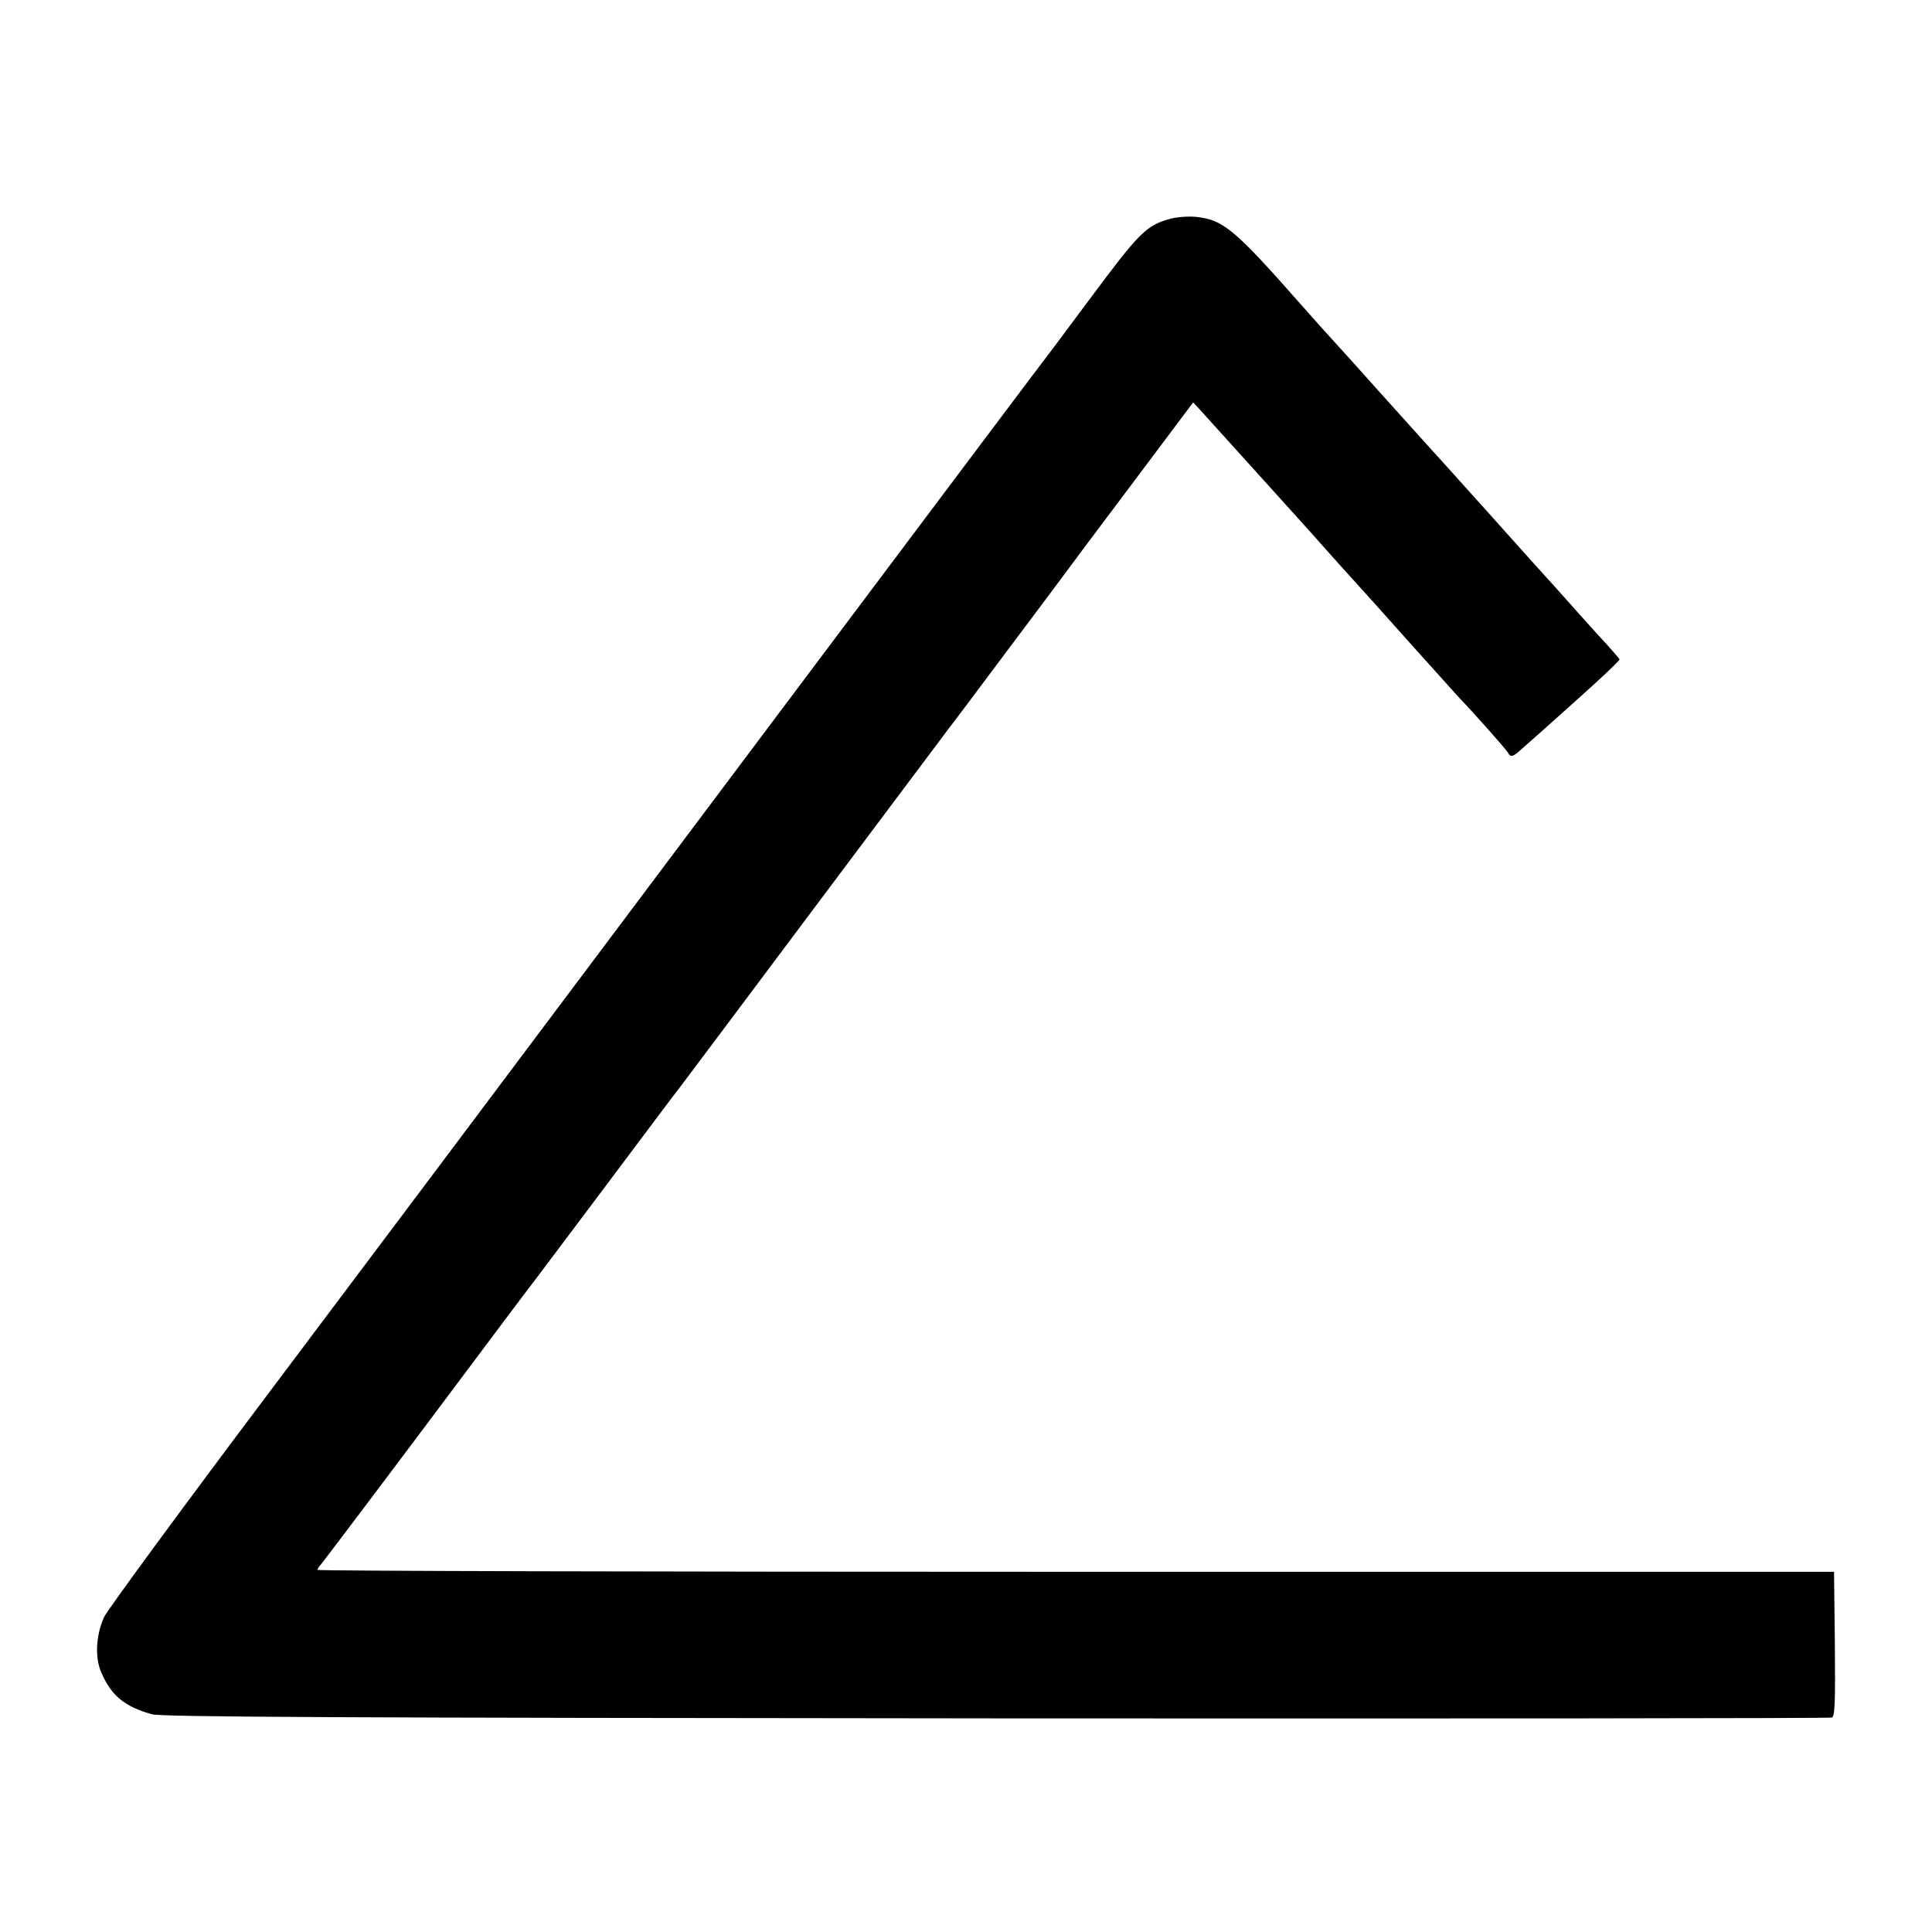
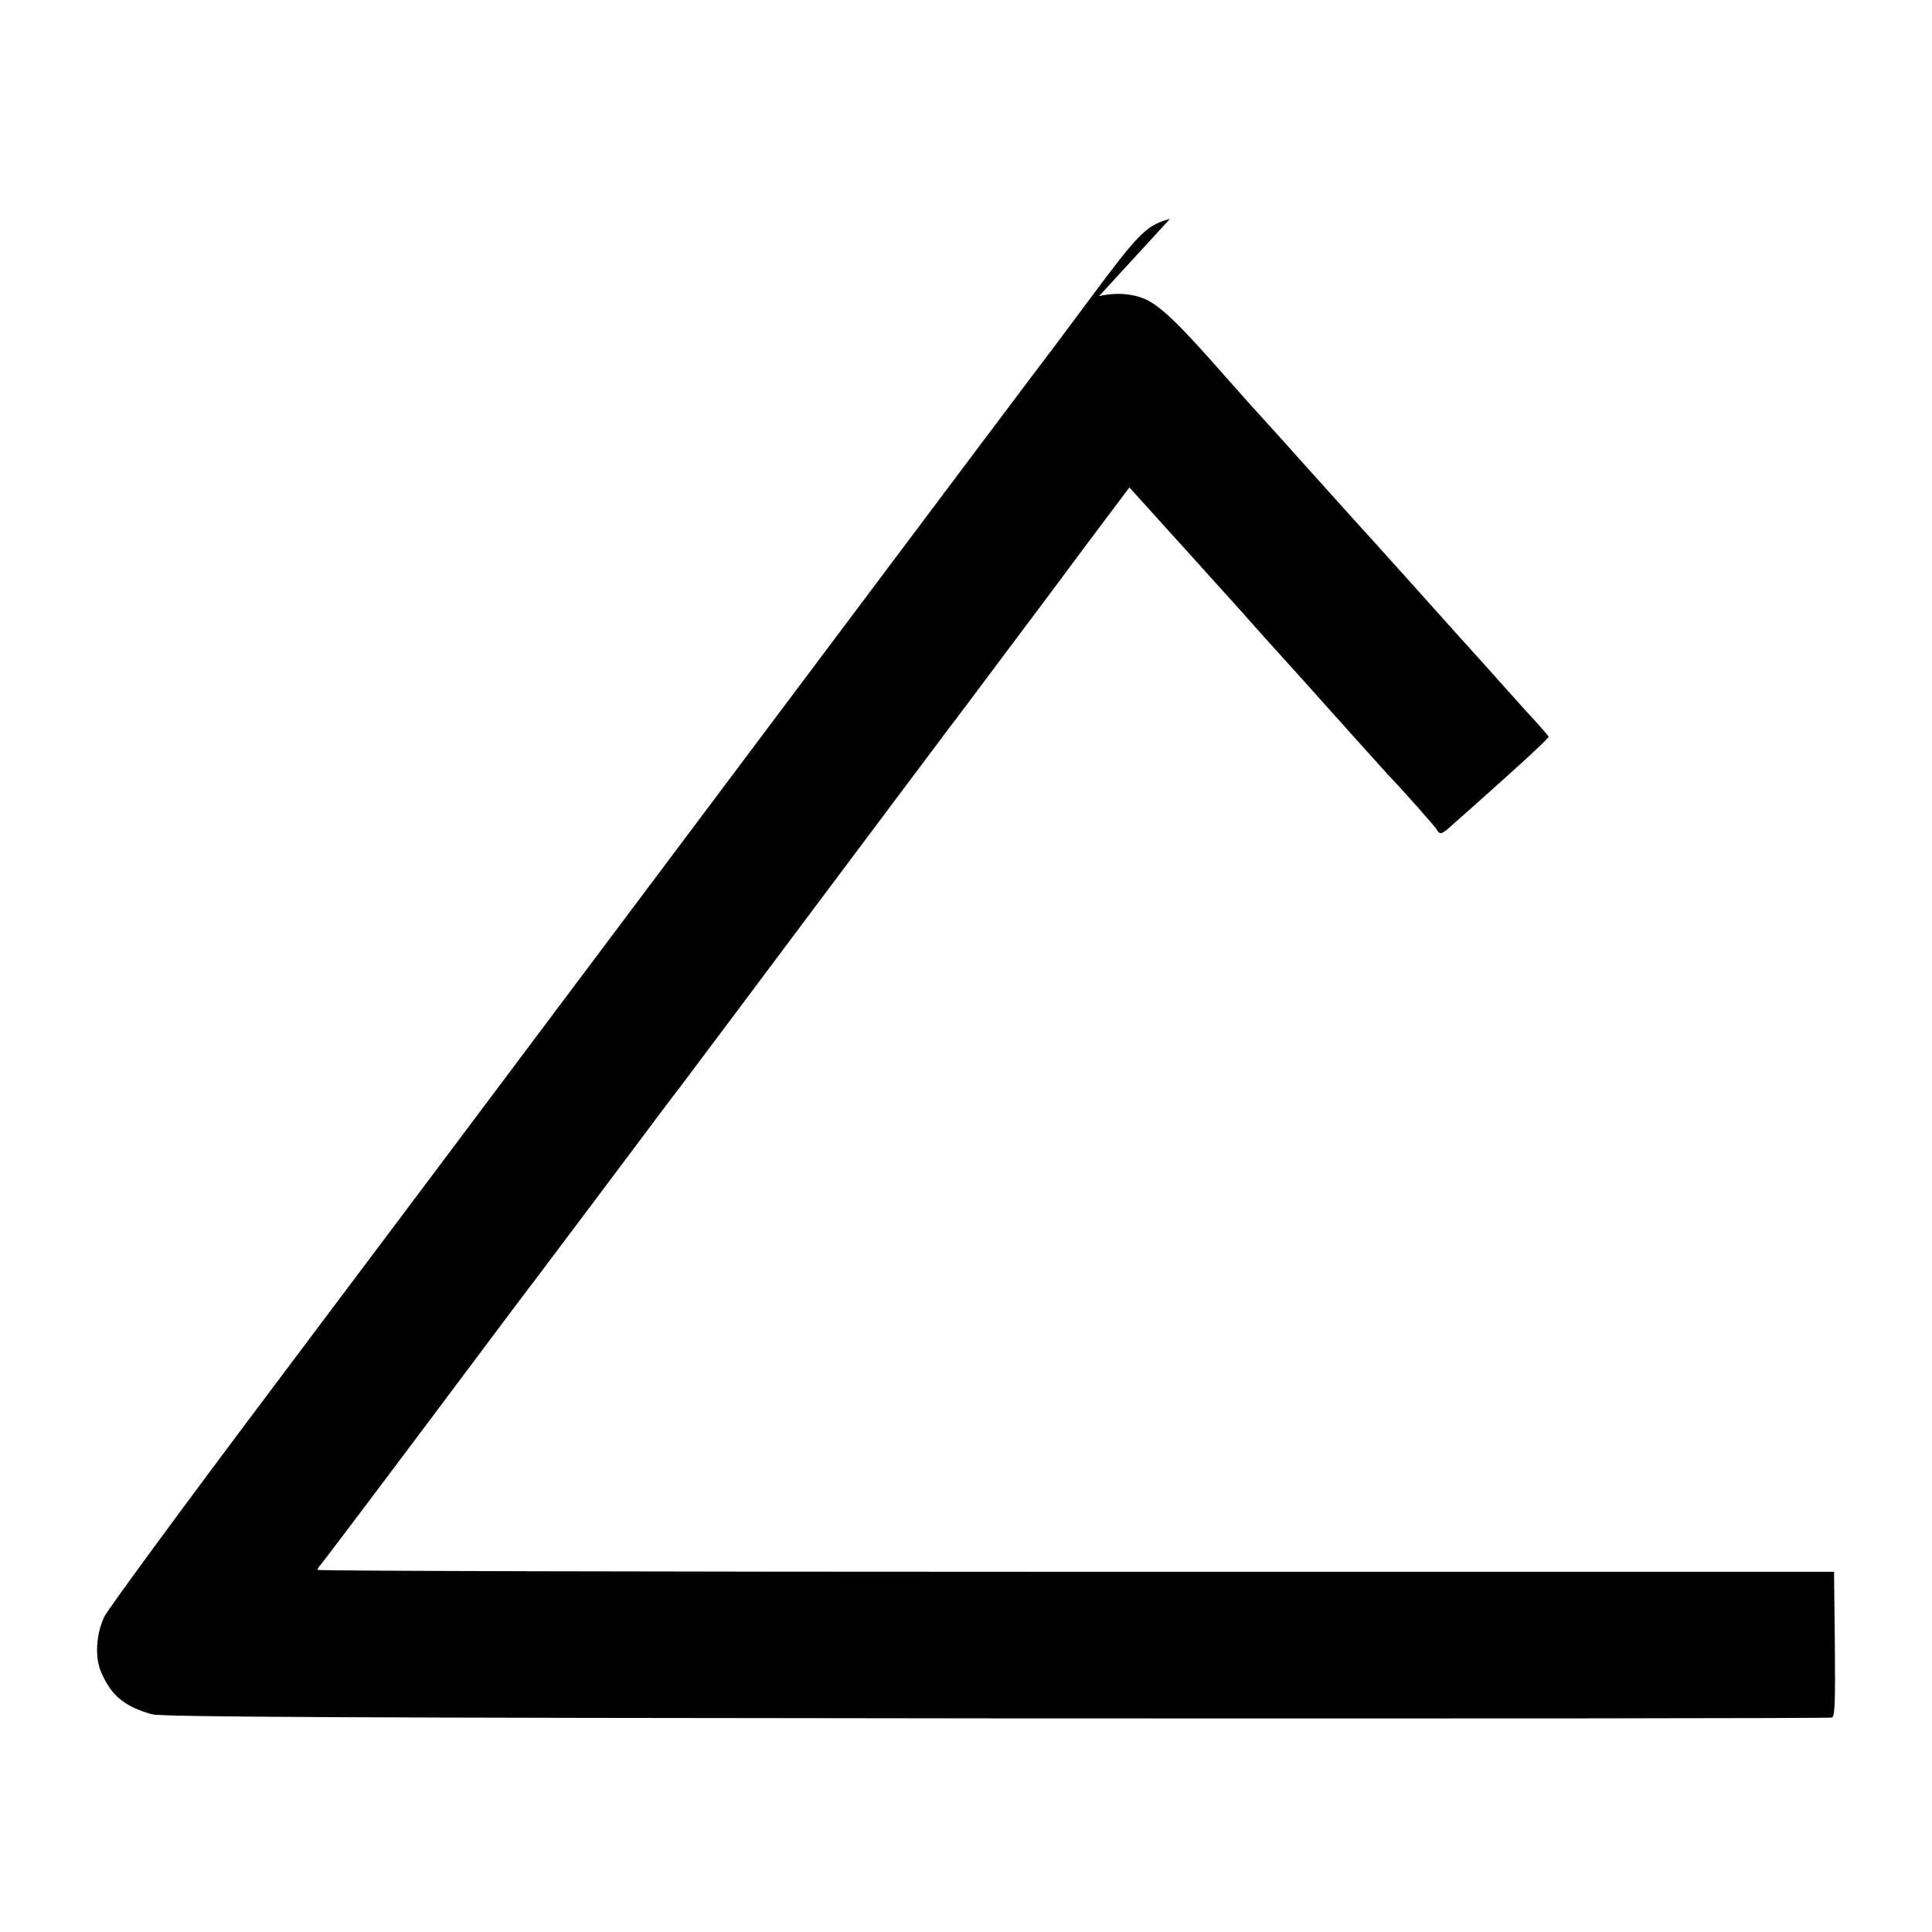
<svg xmlns="http://www.w3.org/2000/svg" version="1.0" width="700pt" height="700pt" viewBox="0 0 700 700" preserveAspectRatio="xMidYMid meet">
  <g transform="translate(0,700) scale(0.1,-0.1)" fill="#000000" stroke="none">
-     <path d="M4239 6207 c-86 -24 -111 -49 -288 -287 -71 -96 -134 -179 -138 -185 -5 -5 -402 -534 -883 -1175 -1187 -1582 -1336 -1781 -1357 -1809 -10 -14 -279 -371 -597 -795 -319 -424 -588 -791 -599 -815 -30 -68 -34 -148 -9 -203 36 -82 83 -121 182 -149 36 -10 648 -13 3059 -15 1657 -1 3020 0 3028 3 11 4 13 52 11 267 l-3 261 -2748 0 c-1511 0 -2747 3 -2747 7 0 3 6 13 13 20 6 7 181 238 387 513 206 275 378 505 383 510 4 6 123 163 263 350 140 187 260 347 267 355 7 9 226 301 487 650 261 349 481 641 487 650 7 8 97 128 200 266 104 138 196 262 206 275 9 13 121 163 249 333 l231 308 26 -28 c94 -104 377 -417 401 -444 50 -57 169 -189 229 -255 20 -22 92 -103 161 -180 69 -77 134 -149 145 -161 53 -55 171 -188 178 -200 11 -20 18 -18 58 19 20 17 107 95 193 172 86 77 155 142 154 146 -2 4 -39 47 -84 95 -44 49 -98 109 -120 134 -21 24 -46 51 -54 60 -23 25 -74 82 -229 255 -79 88 -178 198 -221 245 -42 47 -123 137 -180 200 -56 63 -121 135 -144 160 -23 25 -78 86 -121 135 -243 276 -283 308 -380 319 -28 3 -70 0 -96 -7z" />
+     <path d="M4239 6207 c-86 -24 -111 -49 -288 -287 -71 -96 -134 -179 -138 -185 -5 -5 -402 -534 -883 -1175 -1187 -1582 -1336 -1781 -1357 -1809 -10 -14 -279 -371 -597 -795 -319 -424 -588 -791 -599 -815 -30 -68 -34 -148 -9 -203 36 -82 83 -121 182 -149 36 -10 648 -13 3059 -15 1657 -1 3020 0 3028 3 11 4 13 52 11 267 l-3 261 -2748 0 c-1511 0 -2747 3 -2747 7 0 3 6 13 13 20 6 7 181 238 387 513 206 275 378 505 383 510 4 6 123 163 263 350 140 187 260 347 267 355 7 9 226 301 487 650 261 349 481 641 487 650 7 8 97 128 200 266 104 138 196 262 206 275 9 13 121 163 249 333 c94 -104 377 -417 401 -444 50 -57 169 -189 229 -255 20 -22 92 -103 161 -180 69 -77 134 -149 145 -161 53 -55 171 -188 178 -200 11 -20 18 -18 58 19 20 17 107 95 193 172 86 77 155 142 154 146 -2 4 -39 47 -84 95 -44 49 -98 109 -120 134 -21 24 -46 51 -54 60 -23 25 -74 82 -229 255 -79 88 -178 198 -221 245 -42 47 -123 137 -180 200 -56 63 -121 135 -144 160 -23 25 -78 86 -121 135 -243 276 -283 308 -380 319 -28 3 -70 0 -96 -7z" />
  </g>
</svg>